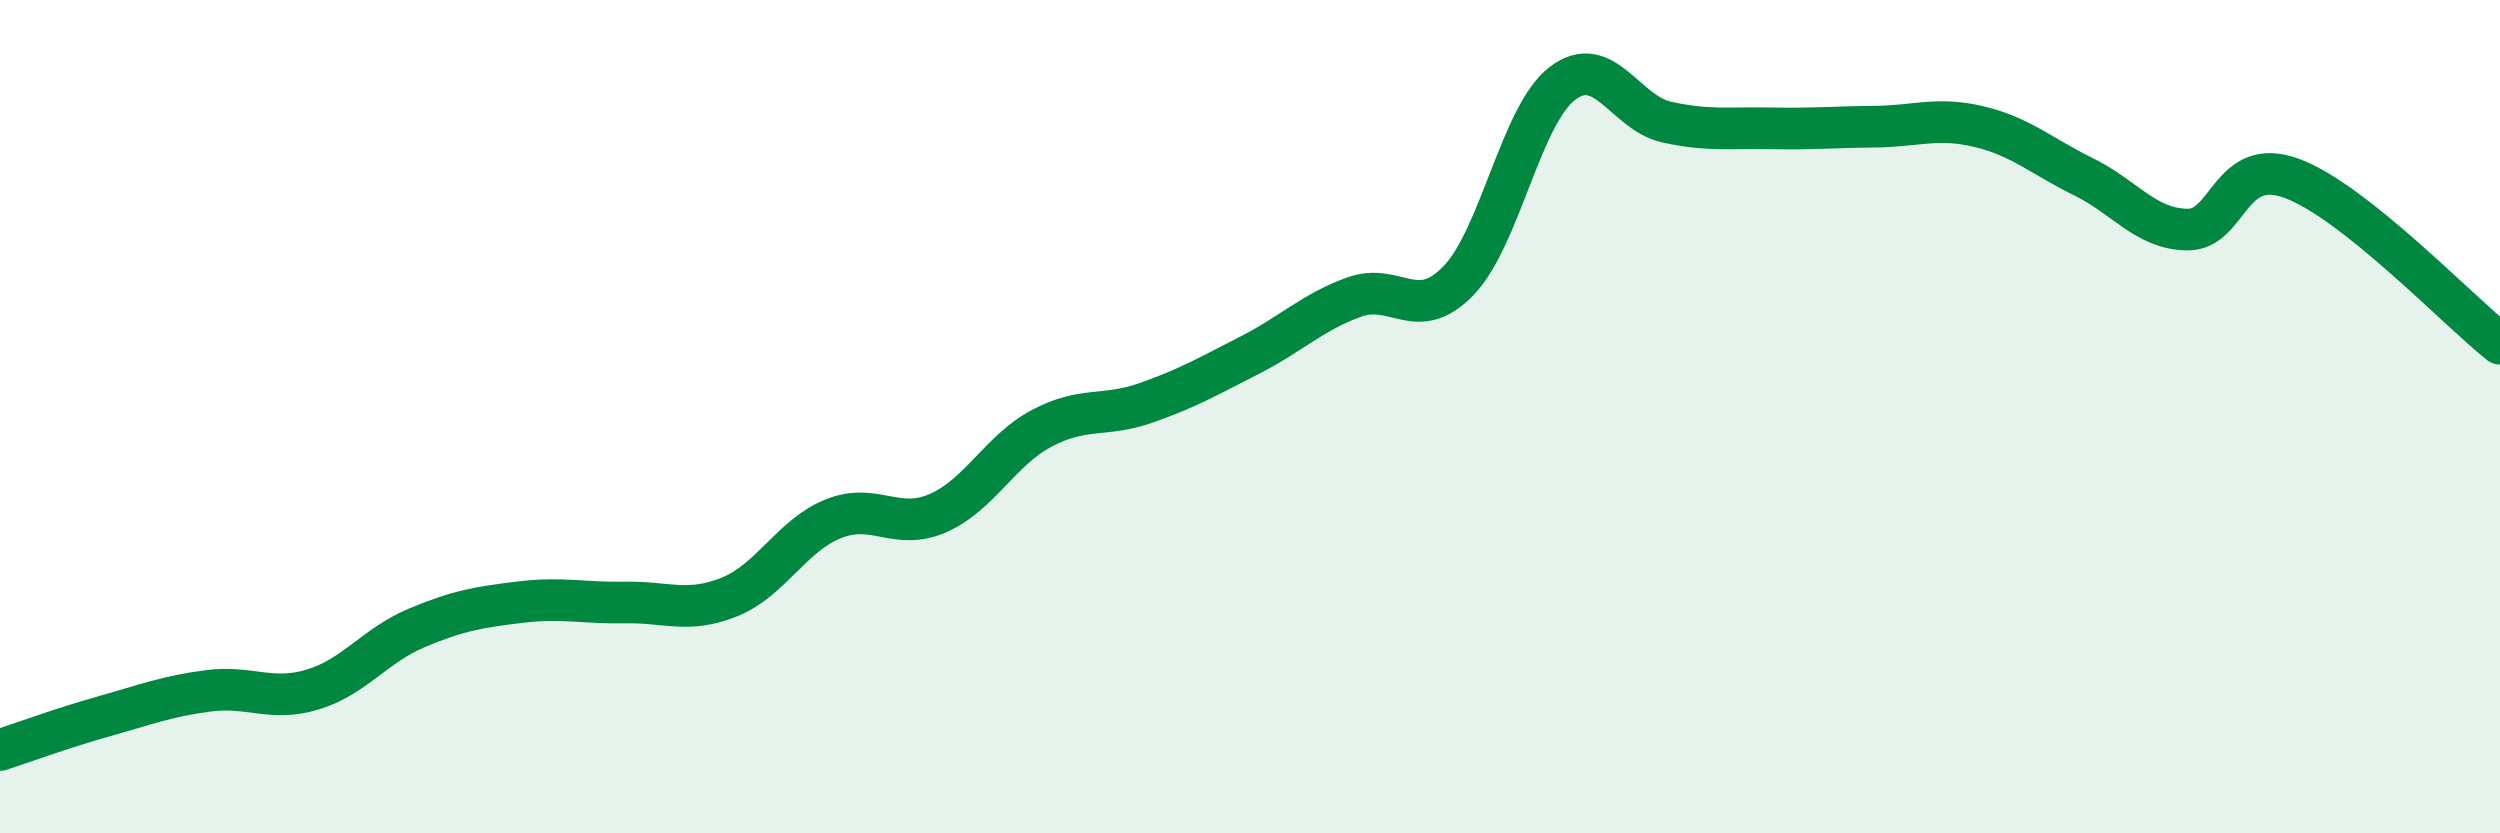
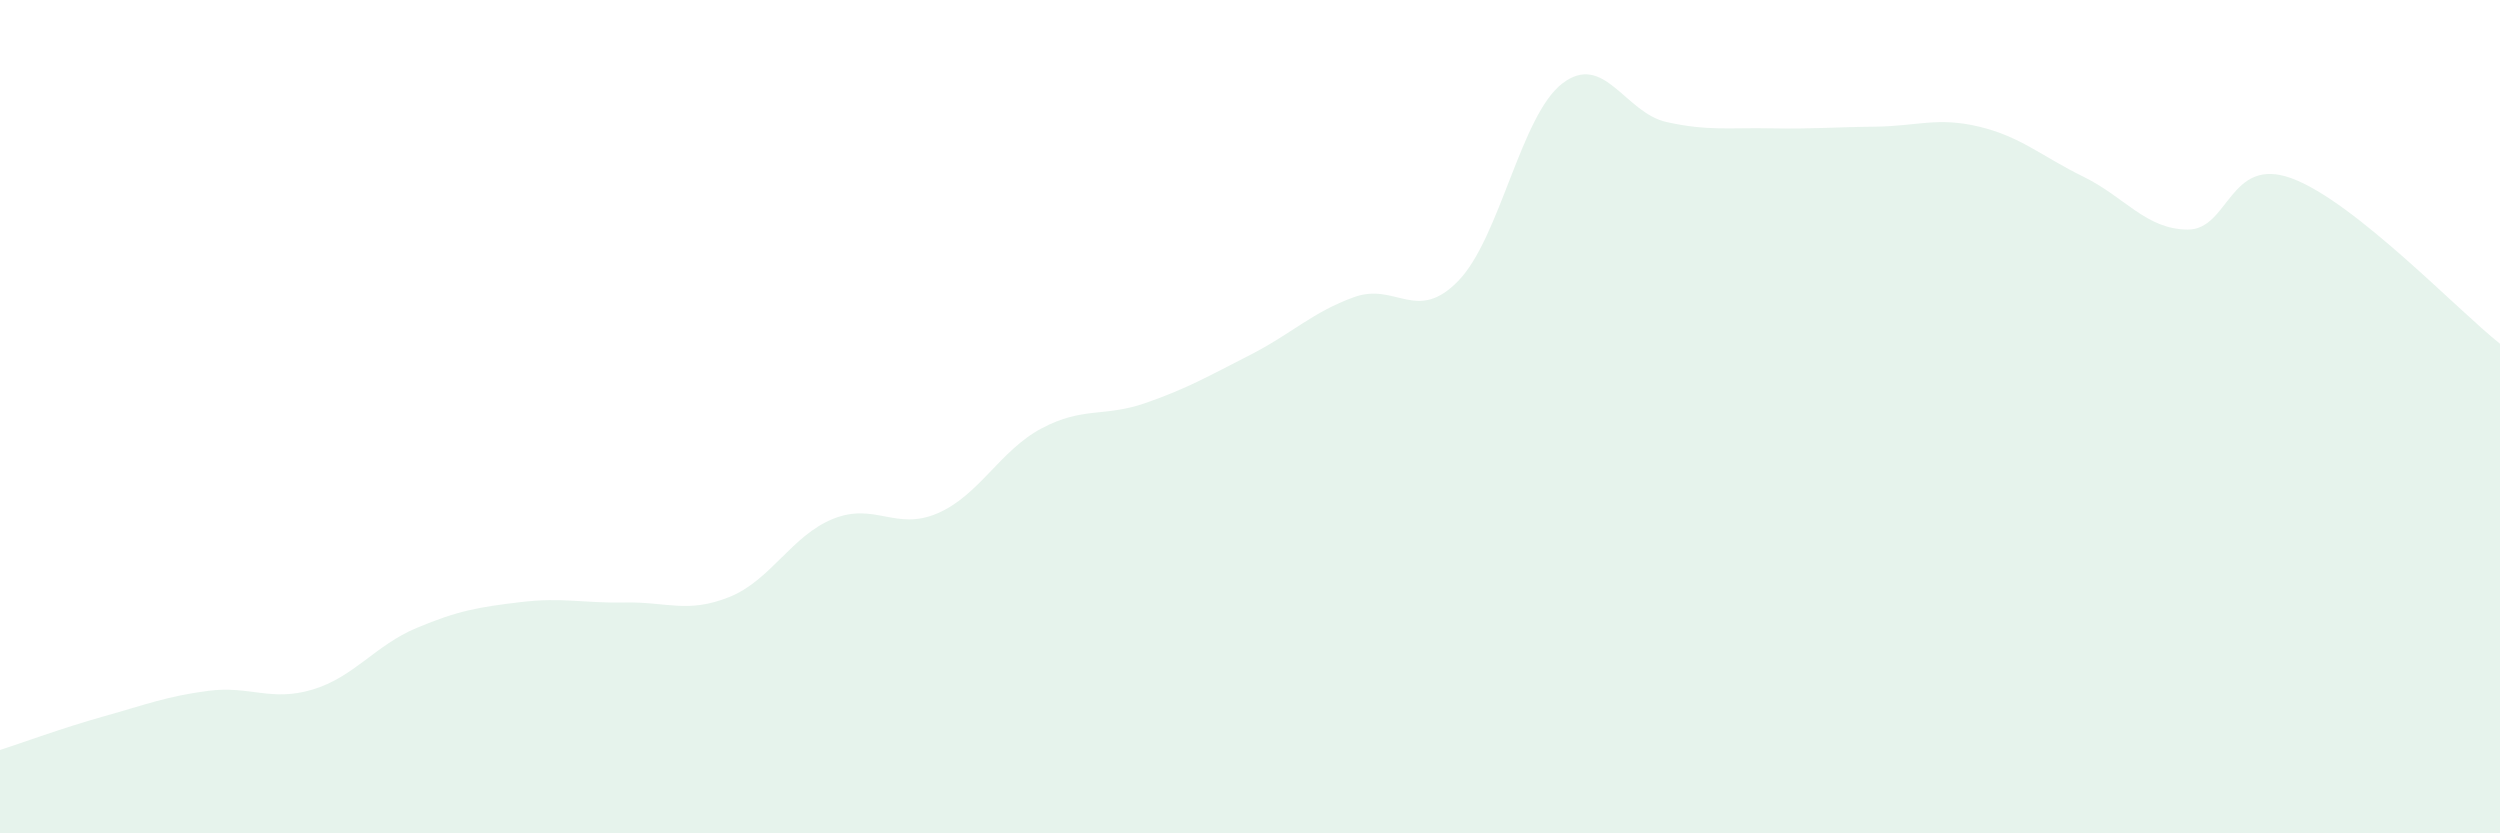
<svg xmlns="http://www.w3.org/2000/svg" width="60" height="20" viewBox="0 0 60 20">
  <path d="M 0,18 C 0.5,17.84 1.5,17.47 2.5,17.19 C 3.5,16.91 4,16.71 5,16.58 C 6,16.45 6.5,16.85 7.5,16.55 C 8.5,16.25 9,15.49 10,15.07 C 11,14.65 11.5,14.57 12.5,14.45 C 13.5,14.33 14,14.48 15,14.46 C 16,14.44 16.5,14.73 17.5,14.33 C 18.5,13.93 19,12.85 20,12.45 C 21,12.05 21.5,12.75 22.5,12.32 C 23.5,11.89 24,10.81 25,10.28 C 26,9.75 26.5,10.02 27.5,9.67 C 28.5,9.32 29,9.03 30,8.52 C 31,8.01 31.5,7.49 32.5,7.13 C 33.5,6.77 34,7.77 35,6.74 C 36,5.71 36.5,2.76 37.5,2 C 38.5,1.24 39,2.71 40,2.93 C 41,3.15 41.5,3.06 42.5,3.08 C 43.5,3.1 44,3.05 45,3.04 C 46,3.03 46.5,2.8 47.5,3.04 C 48.5,3.28 49,3.75 50,4.24 C 51,4.73 51.5,5.5 52.5,5.51 C 53.5,5.52 53.5,3.73 55,4.28 C 56.5,4.83 59,7.46 60,8.25L60 20L0 20Z" fill="#008740" opacity="0.1" stroke-linecap="round" stroke-linejoin="round" />
-   <path d="M 0,18 C 0.5,17.84 1.5,17.47 2.5,17.19 C 3.5,16.91 4,16.71 5,16.58 C 6,16.45 6.5,16.85 7.5,16.55 C 8.5,16.25 9,15.49 10,15.07 C 11,14.65 11.5,14.57 12.5,14.45 C 13.5,14.33 14,14.48 15,14.46 C 16,14.44 16.5,14.73 17.5,14.33 C 18.5,13.93 19,12.85 20,12.45 C 21,12.05 21.5,12.75 22.5,12.32 C 23.5,11.89 24,10.81 25,10.28 C 26,9.75 26.5,10.02 27.5,9.67 C 28.5,9.32 29,9.03 30,8.52 C 31,8.01 31.5,7.49 32.5,7.13 C 33.5,6.77 34,7.77 35,6.74 C 36,5.71 36.5,2.76 37.5,2 C 38.5,1.24 39,2.71 40,2.93 C 41,3.15 41.5,3.06 42.5,3.08 C 43.5,3.1 44,3.05 45,3.04 C 46,3.03 46.5,2.8 47.5,3.04 C 48.5,3.28 49,3.75 50,4.24 C 51,4.73 51.5,5.5 52.5,5.51 C 53.5,5.52 53.5,3.73 55,4.28 C 56.5,4.83 59,7.46 60,8.25" stroke="#008740" stroke-width="1" fill="none" stroke-linecap="round" stroke-linejoin="round" />
</svg>